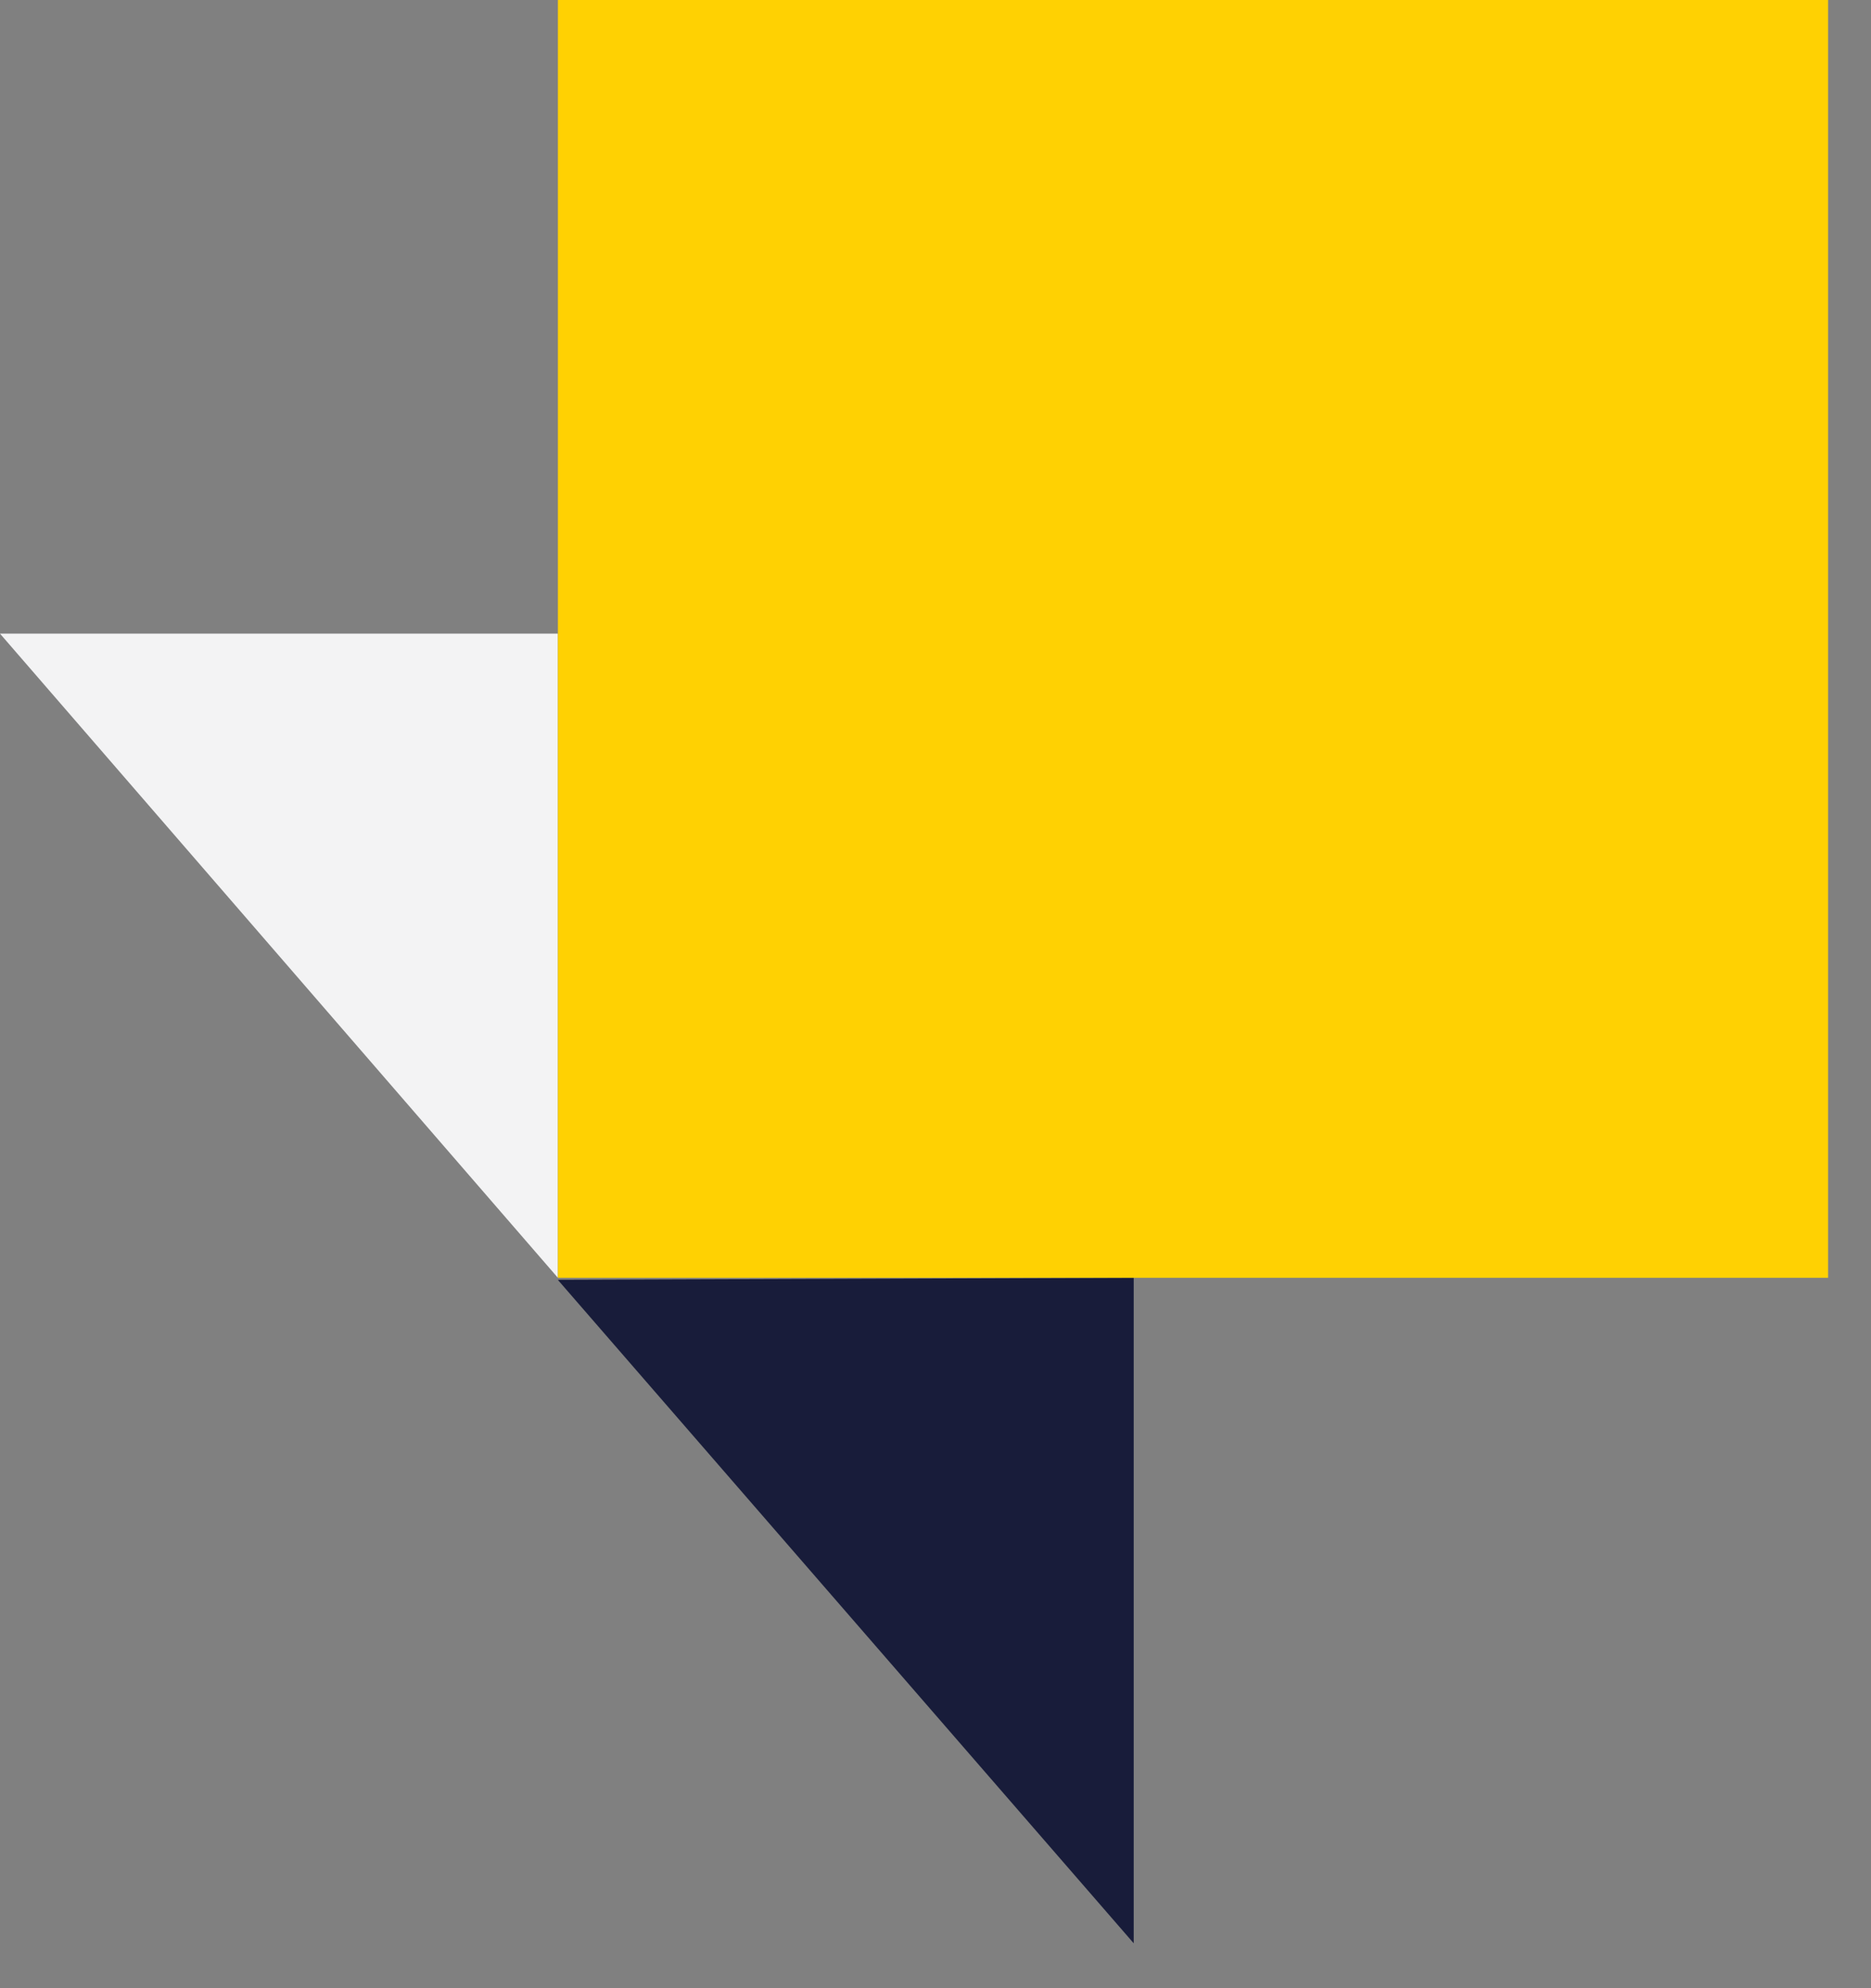
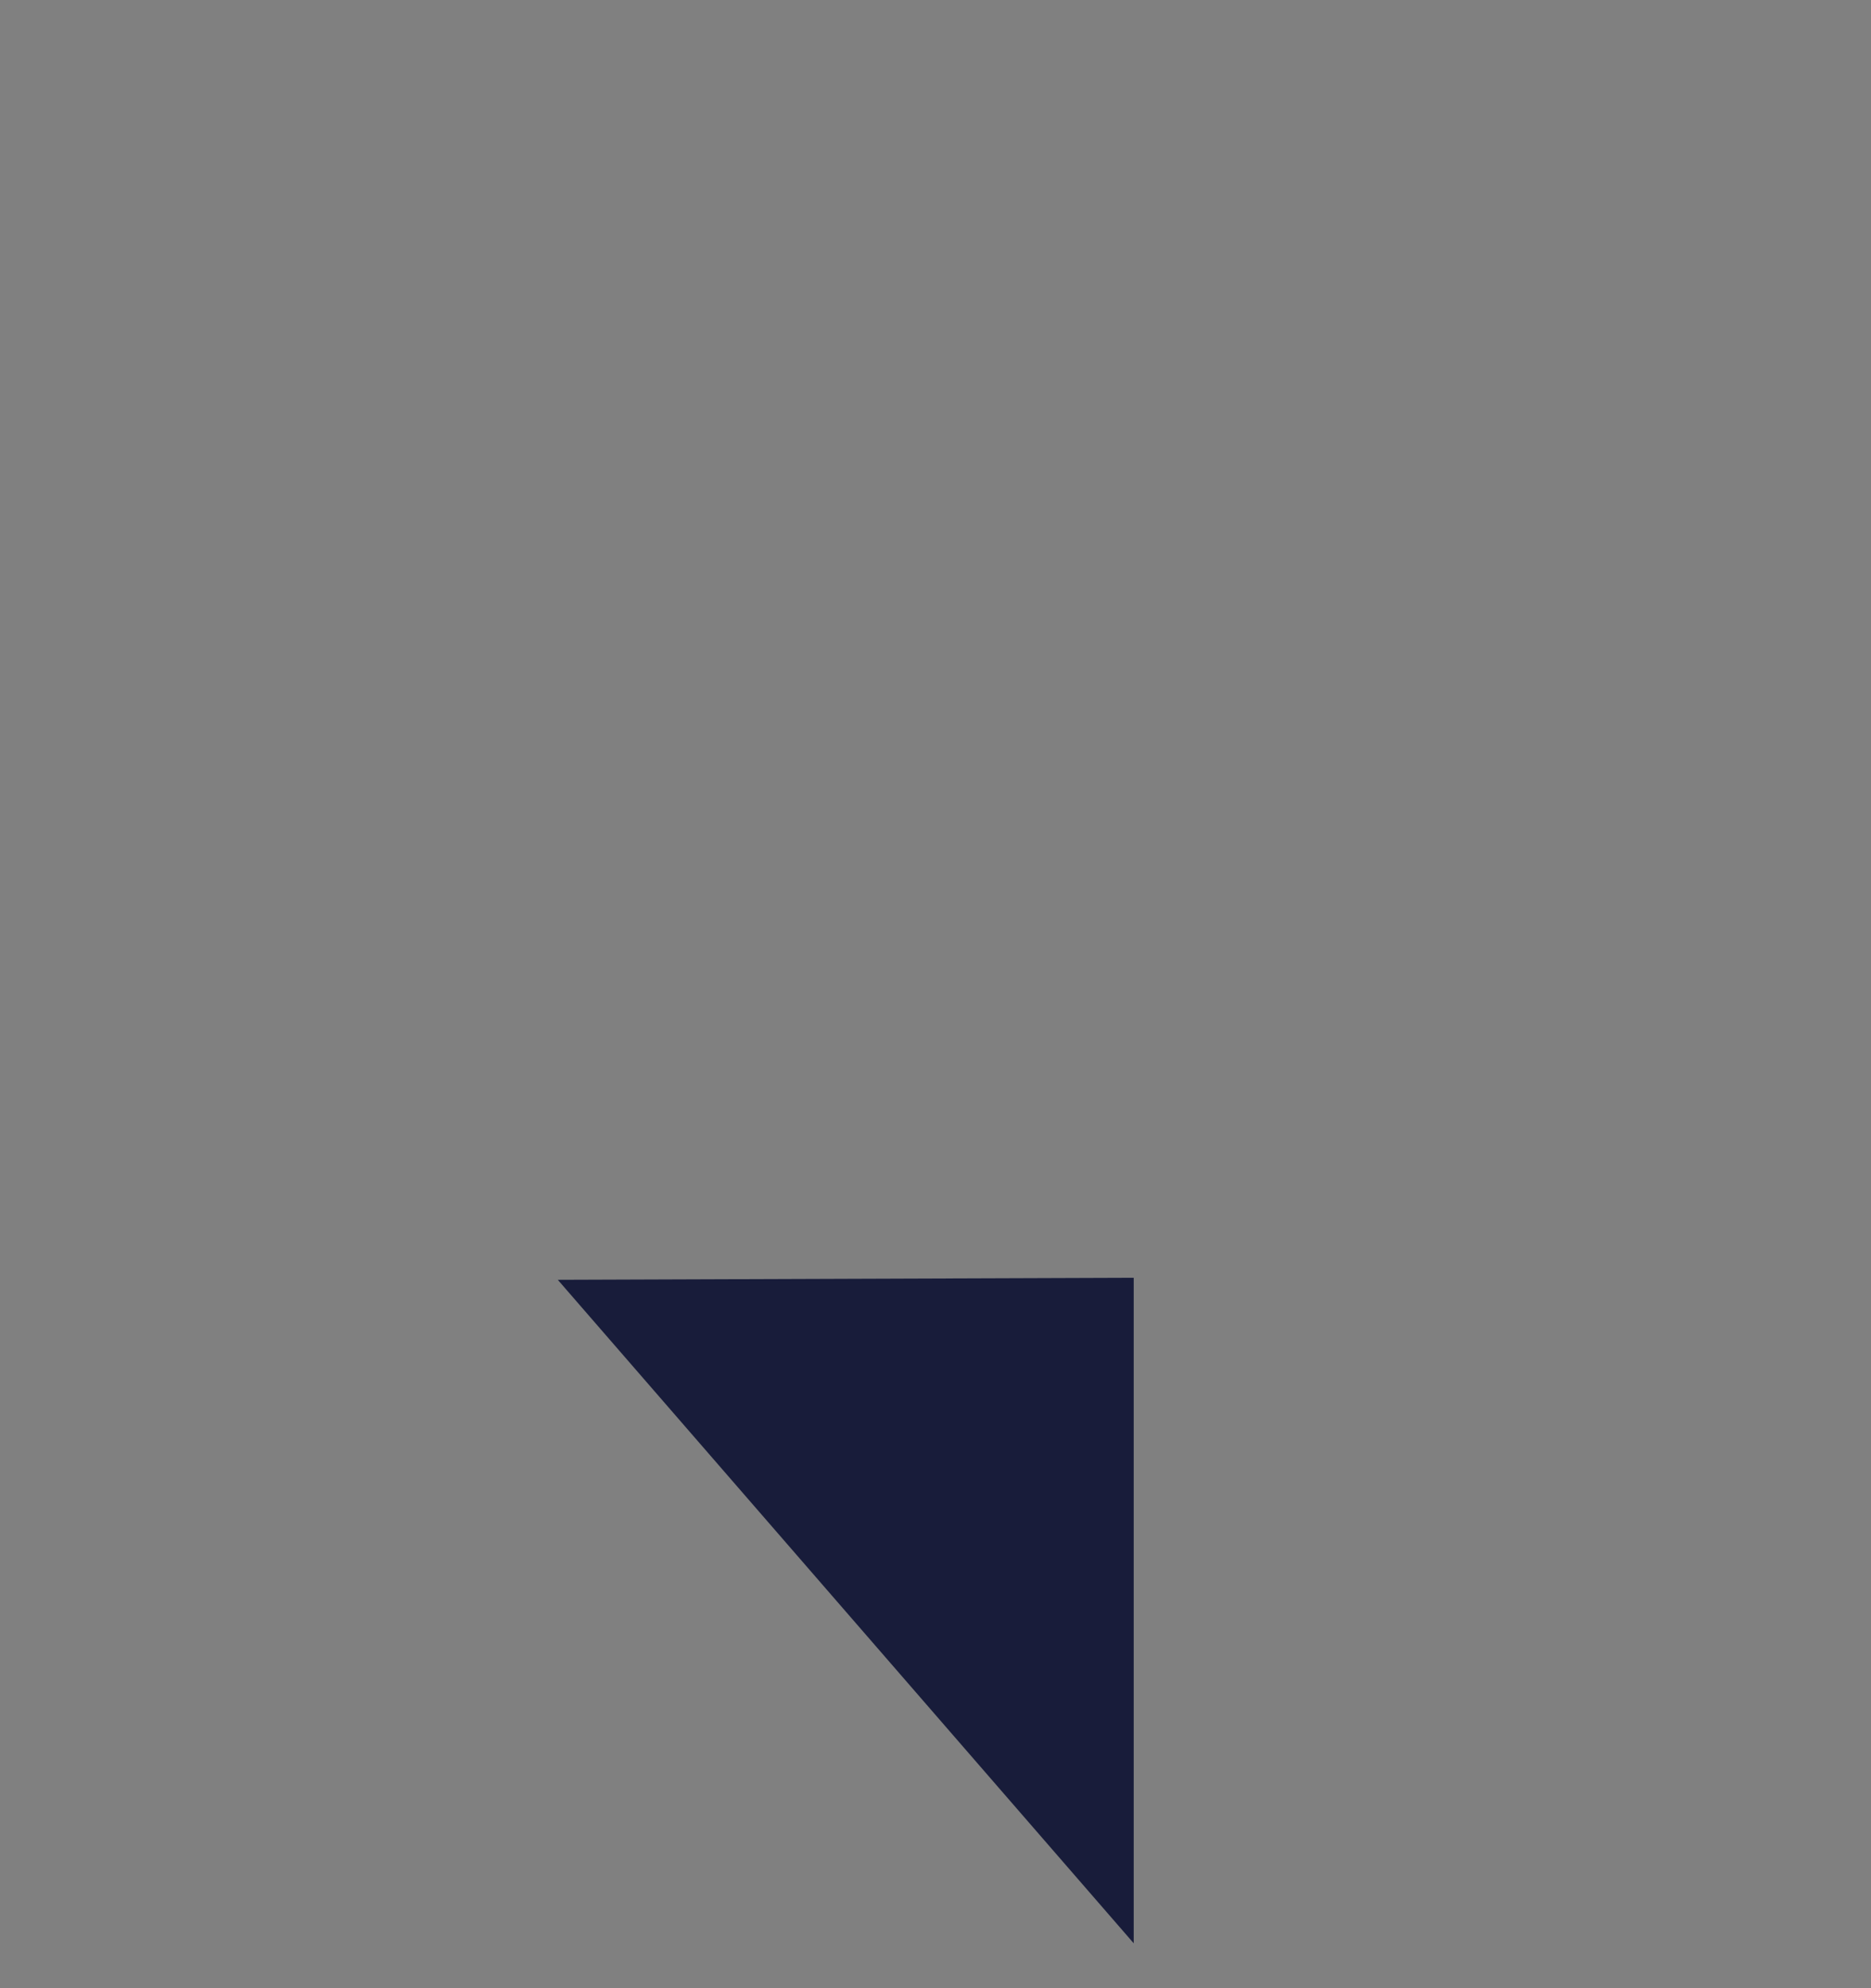
<svg xmlns="http://www.w3.org/2000/svg" fill="none" width="32" height="34" viewBox="0 0 32 34">
  <rect x="0" y="0" width="32" height="34" fill="#808080" stroke="none" />
  <path fill="#181C3A" d="M19.39 21.852v11.38L9.54 21.886l9.849-.035Z" />
-   <path fill="#F3F3F4" d="M9.542 21.852V10.836H0l9.542 11.016Z" />
-   <path fill="#FFD102" d="M31.266 0H9.542v21.852h21.724V0Z" />
</svg>